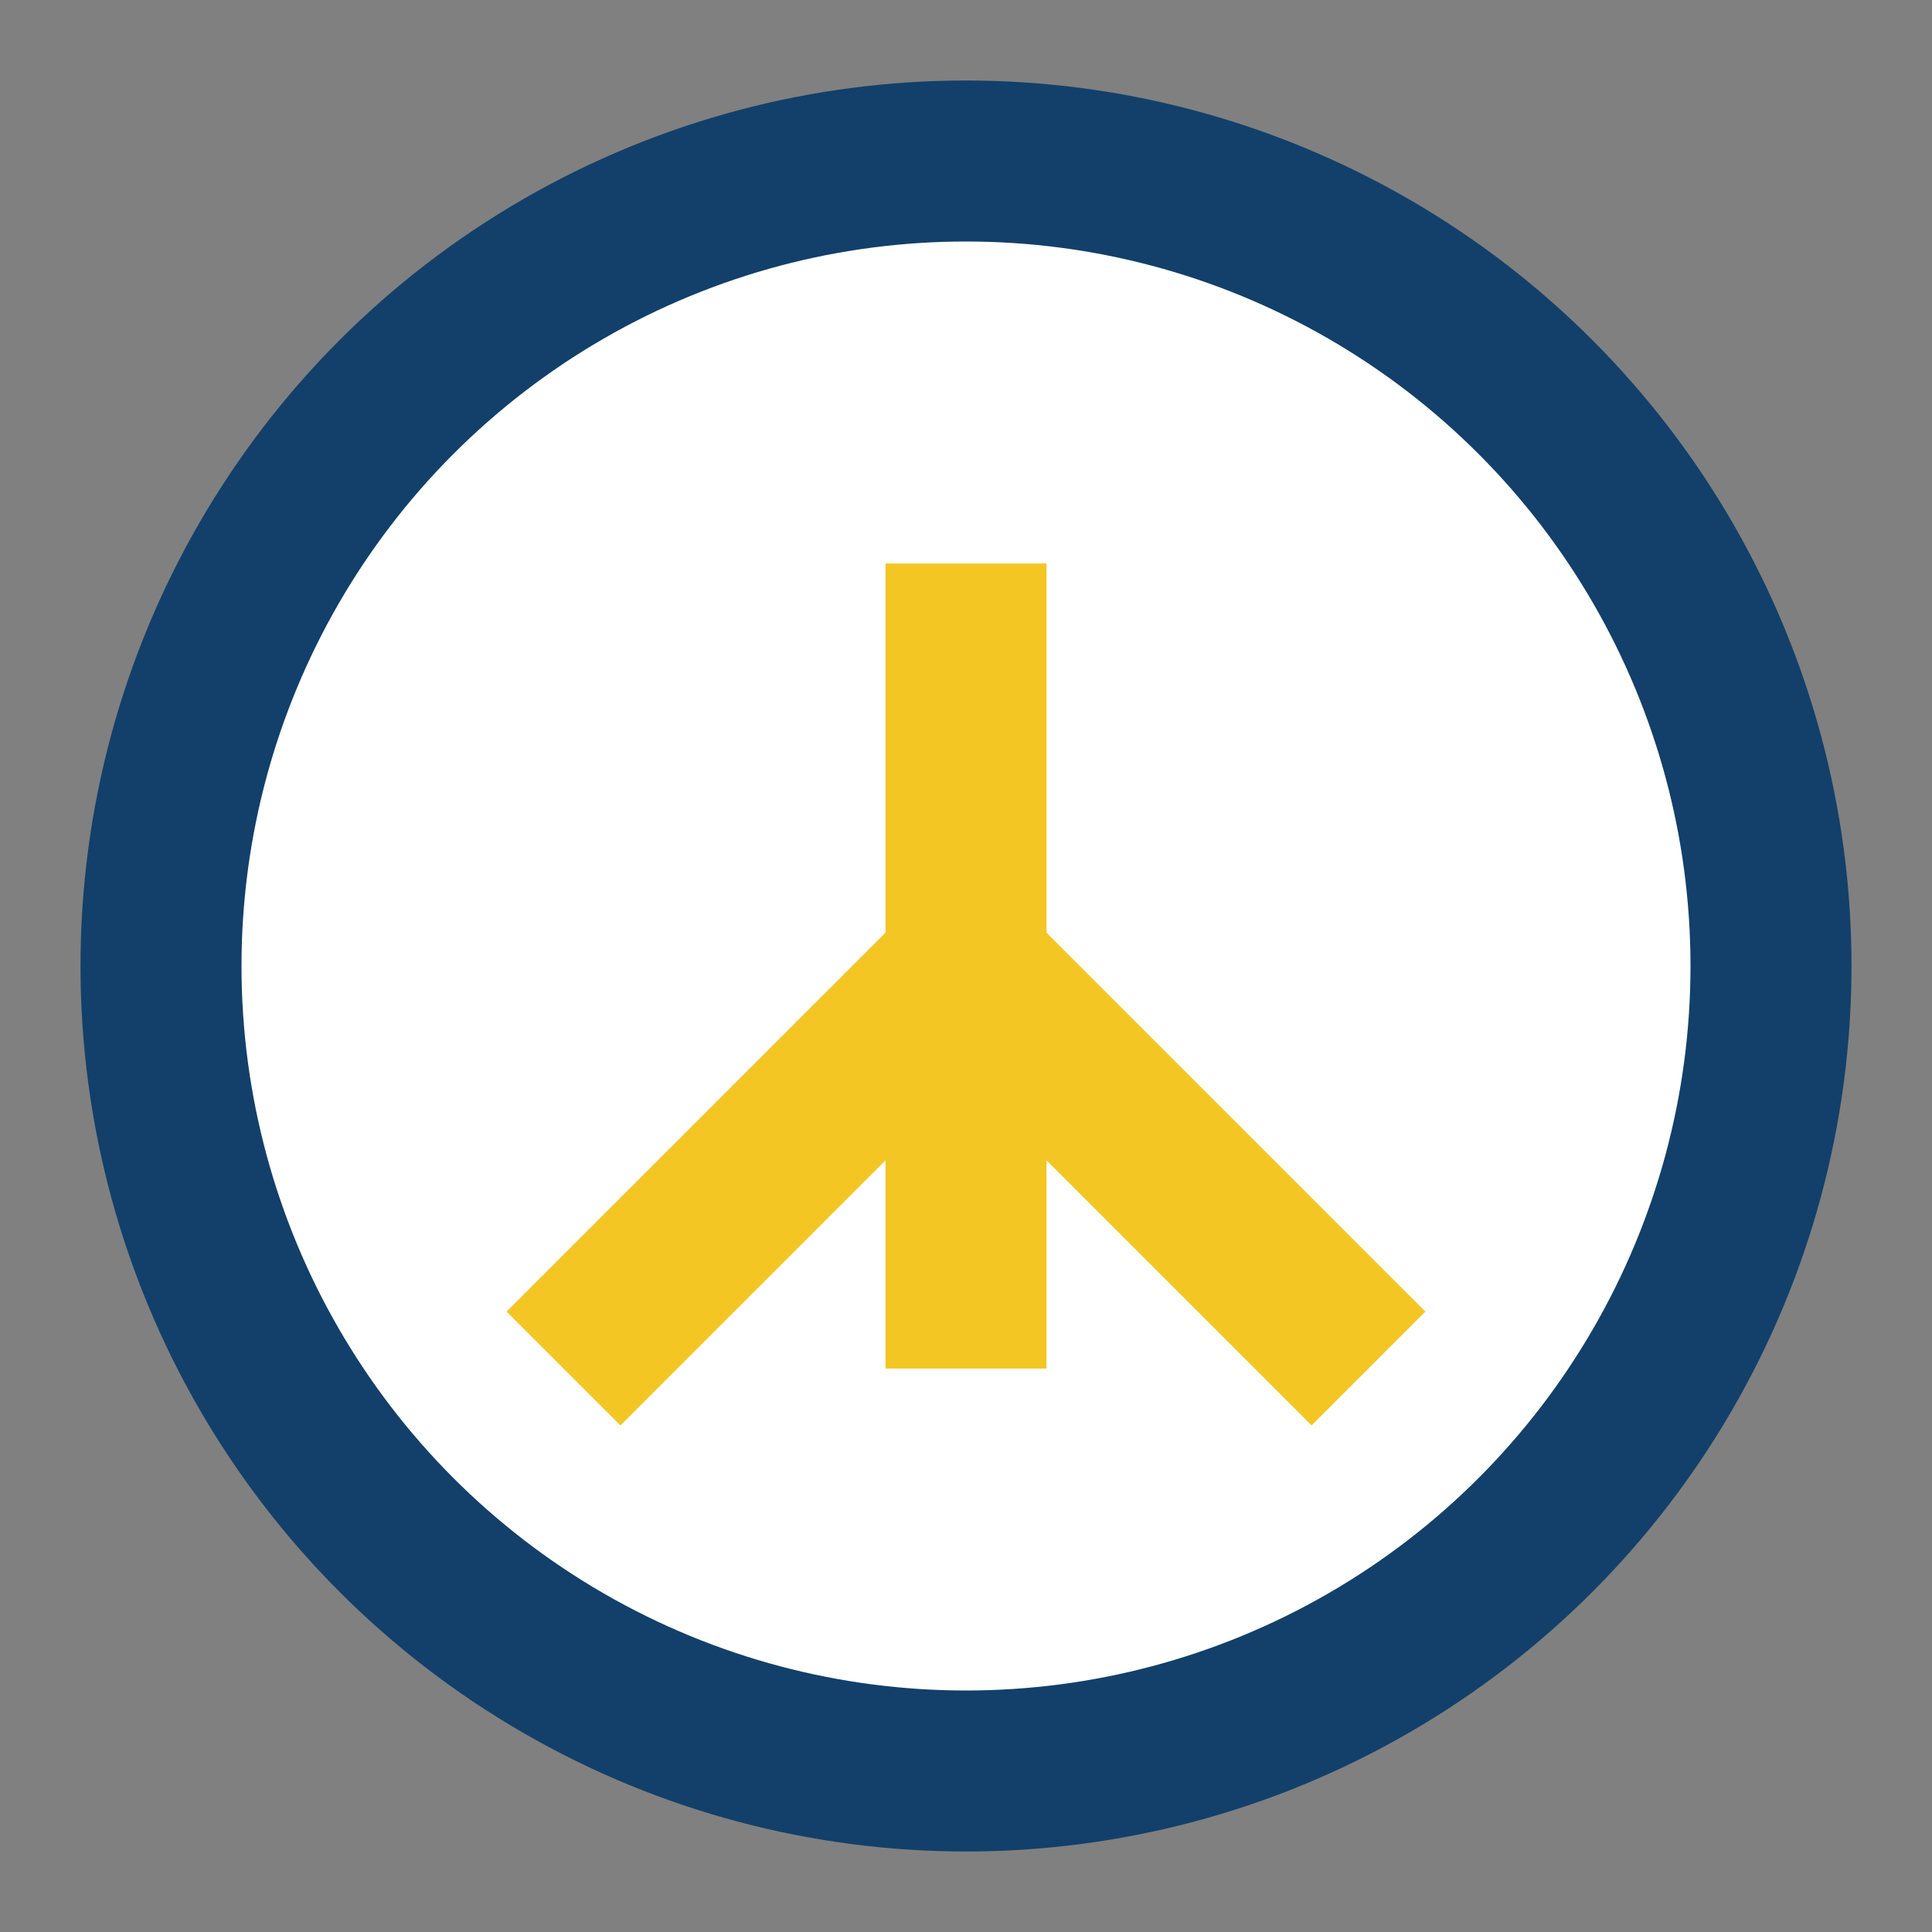
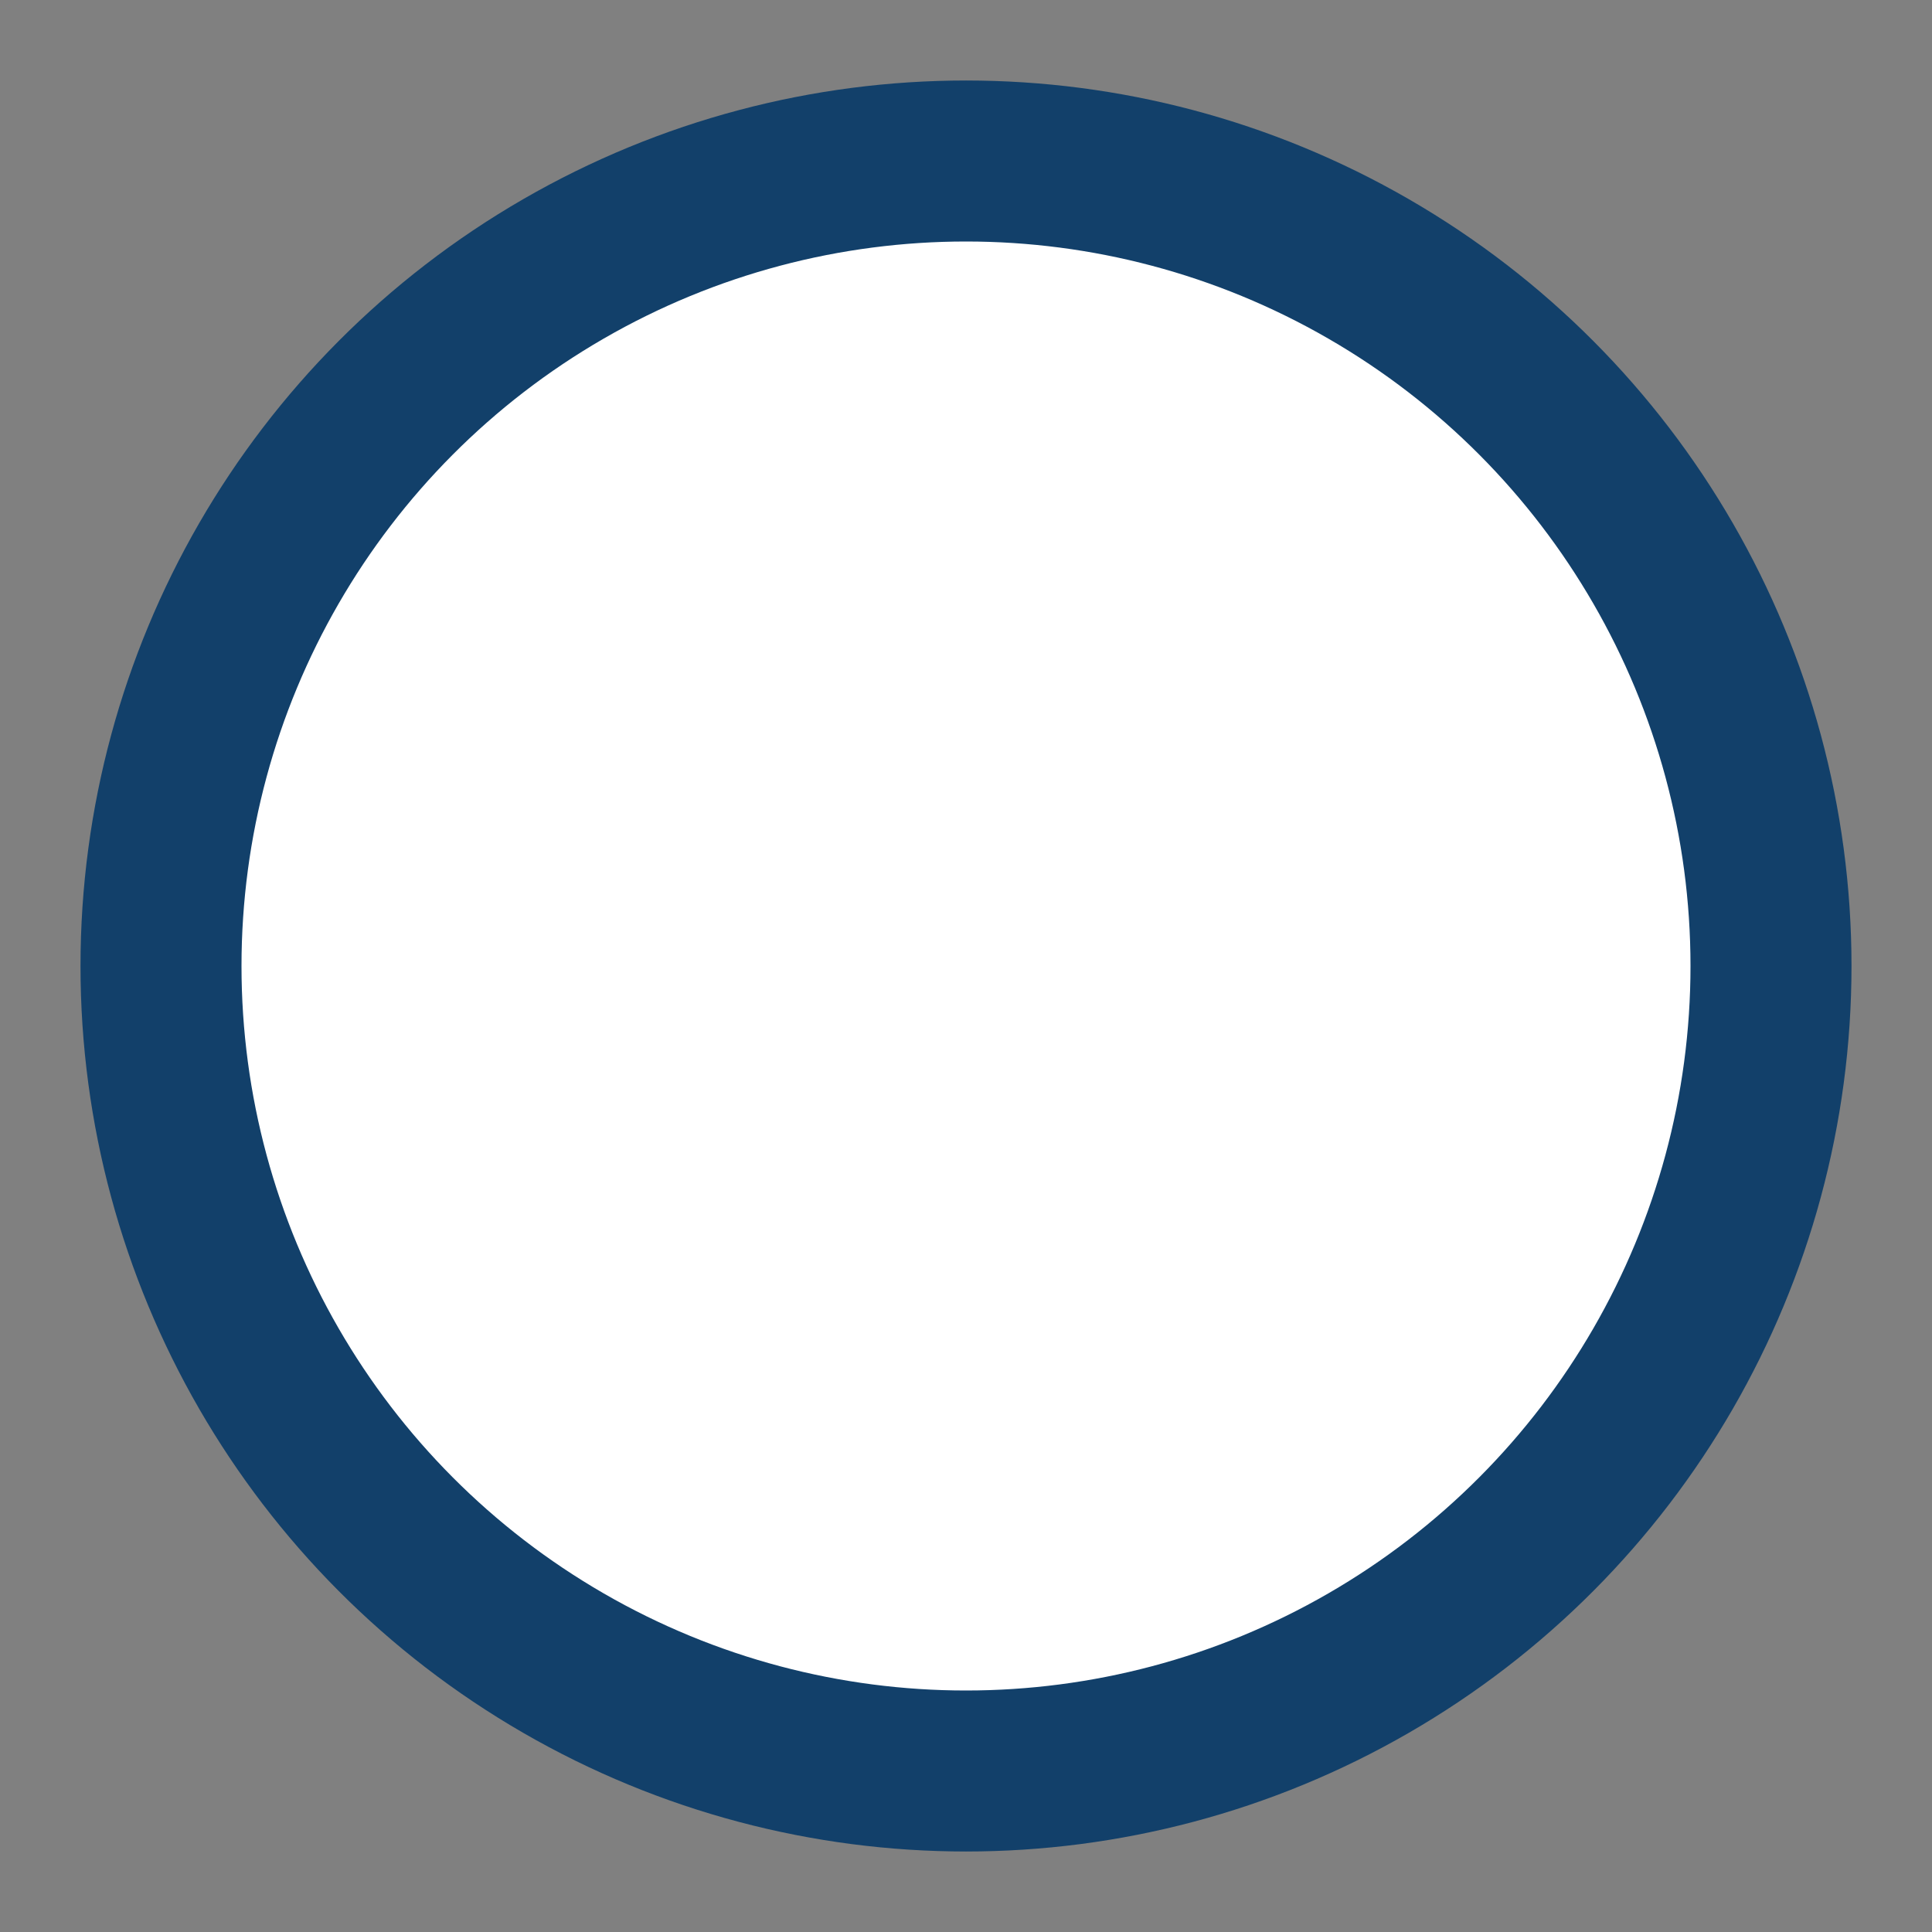
<svg xmlns="http://www.w3.org/2000/svg" width="24" height="24" viewBox="0 0 24 24">
  <rect x="0" y="0" width="24" height="24" fill="#808080" stroke="none" />
  <circle cx="12" cy="12" r="10" fill="#fff" stroke="#12406A" stroke-width="2" />
-   <path d="M12 7v10M7 17l5-5 5 5" stroke="#F3C623" stroke-width="2" fill="none" />
</svg>